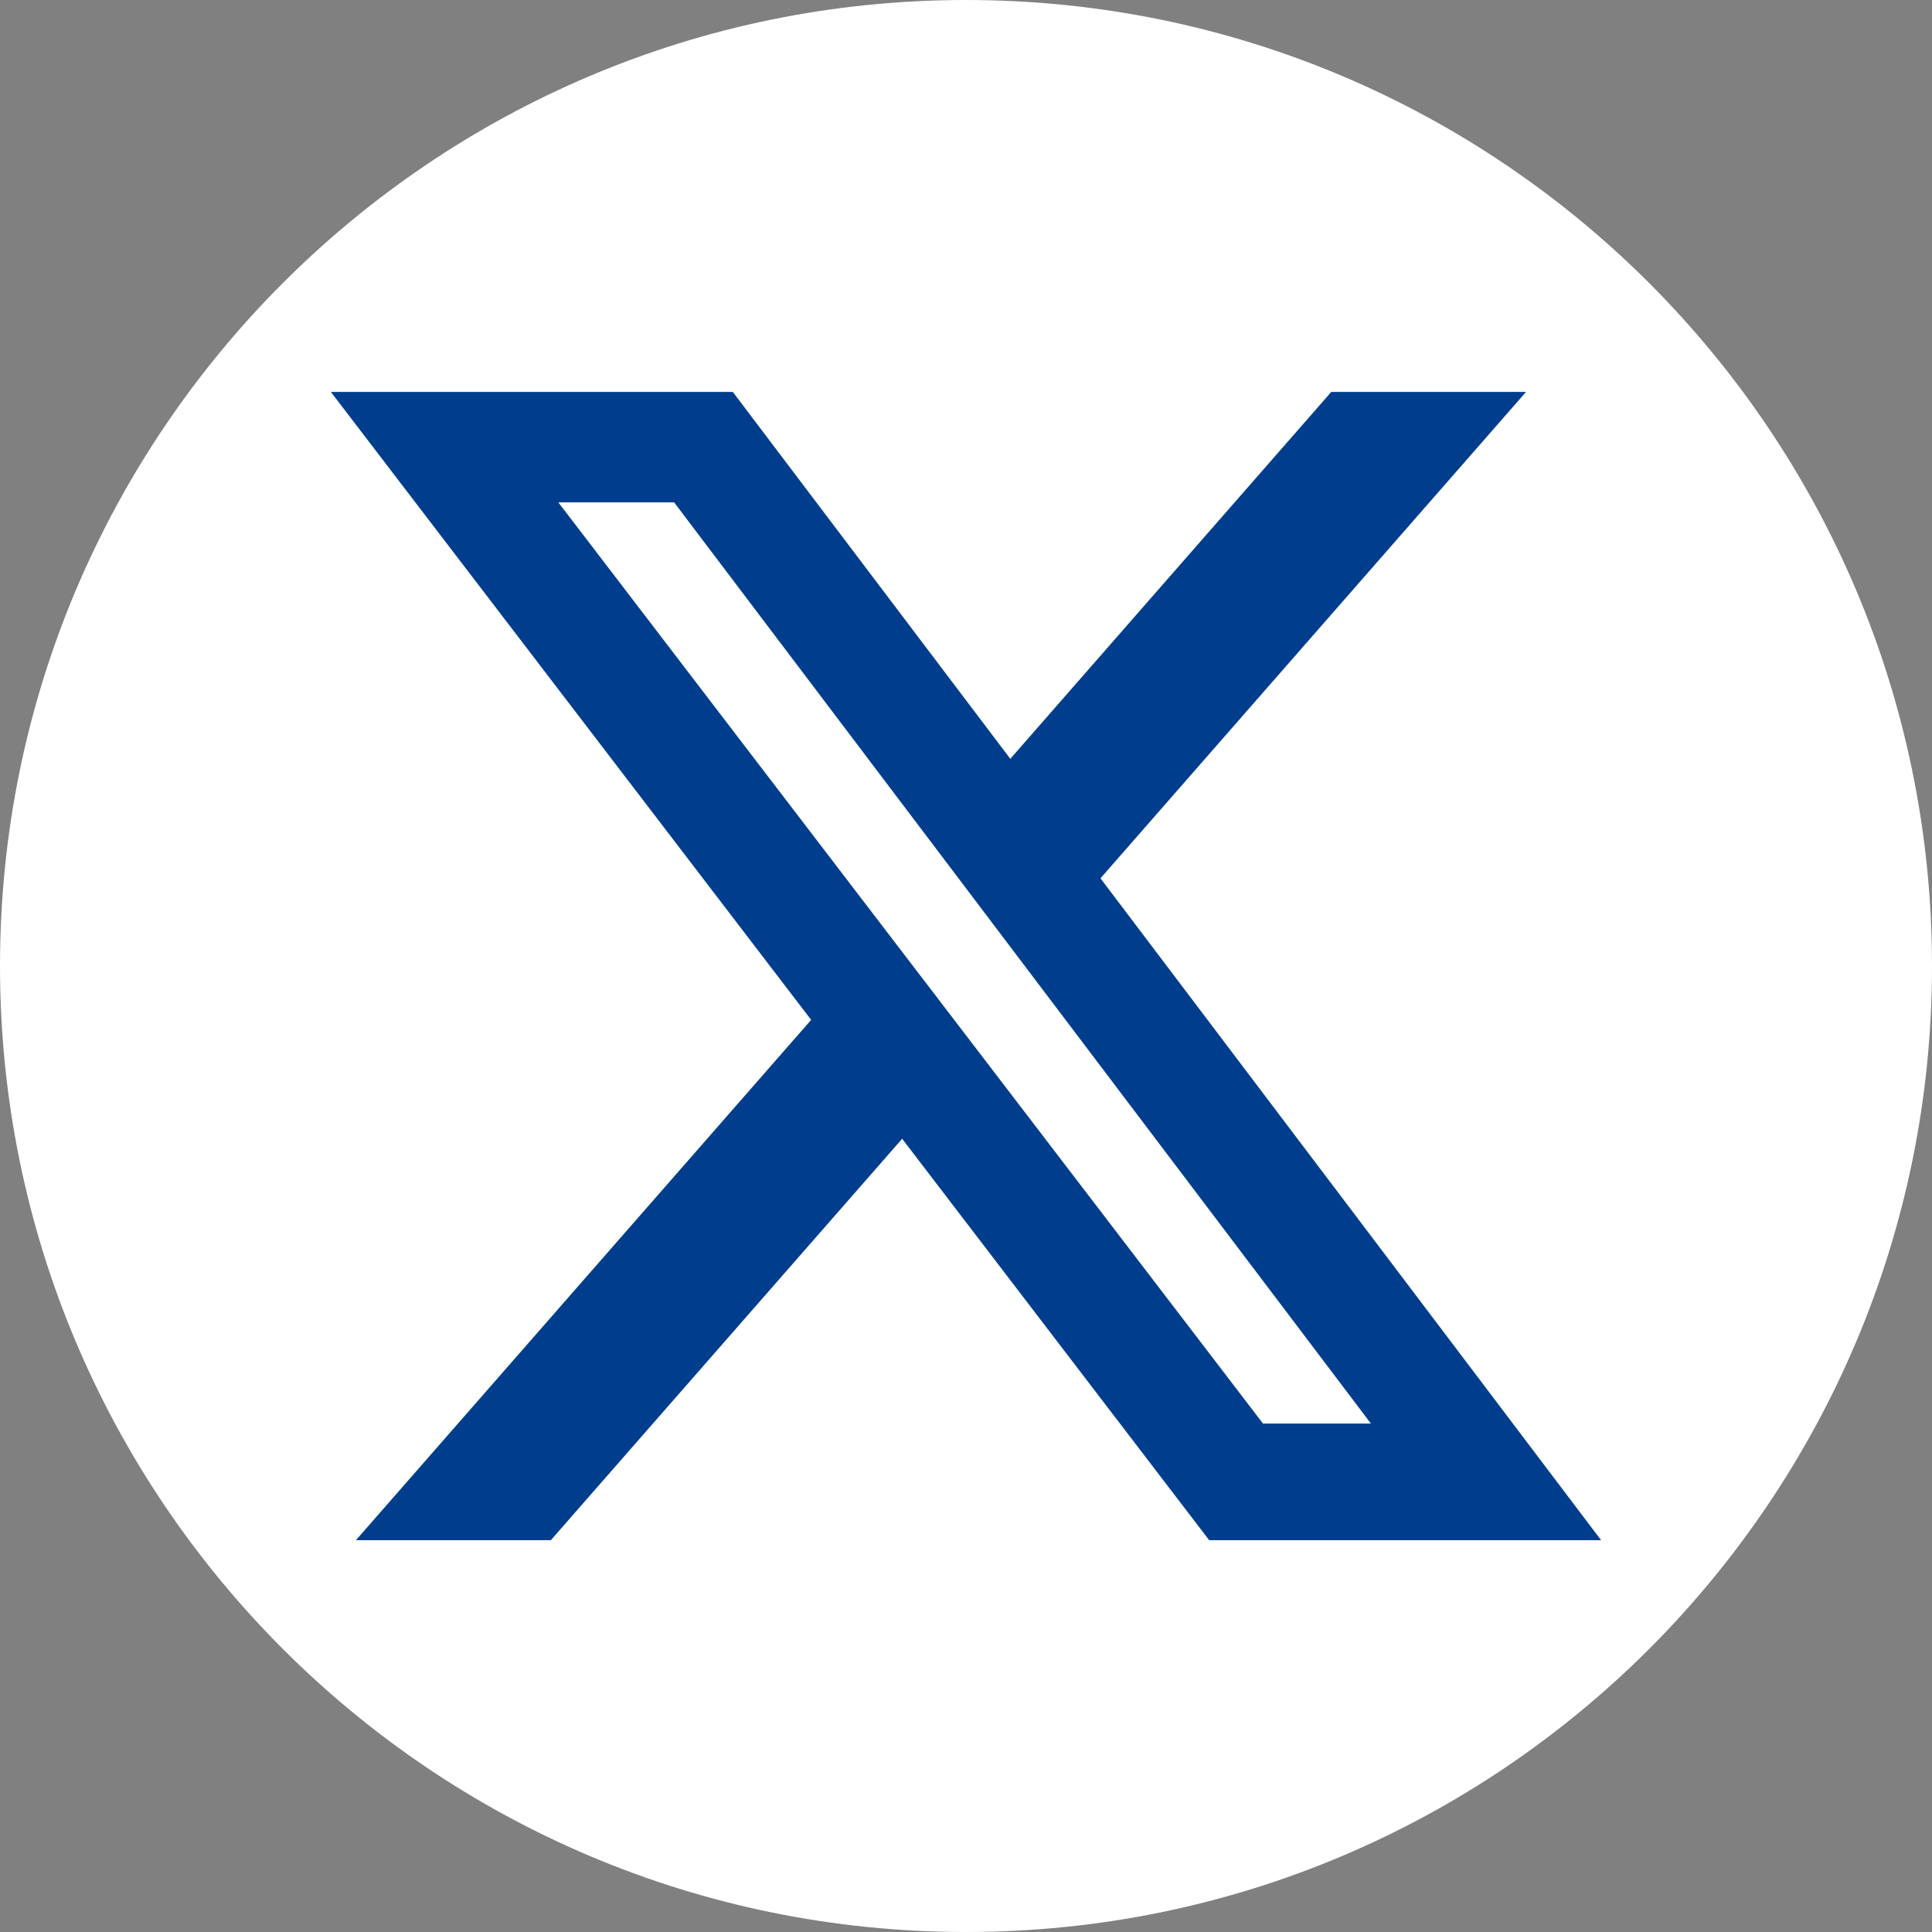
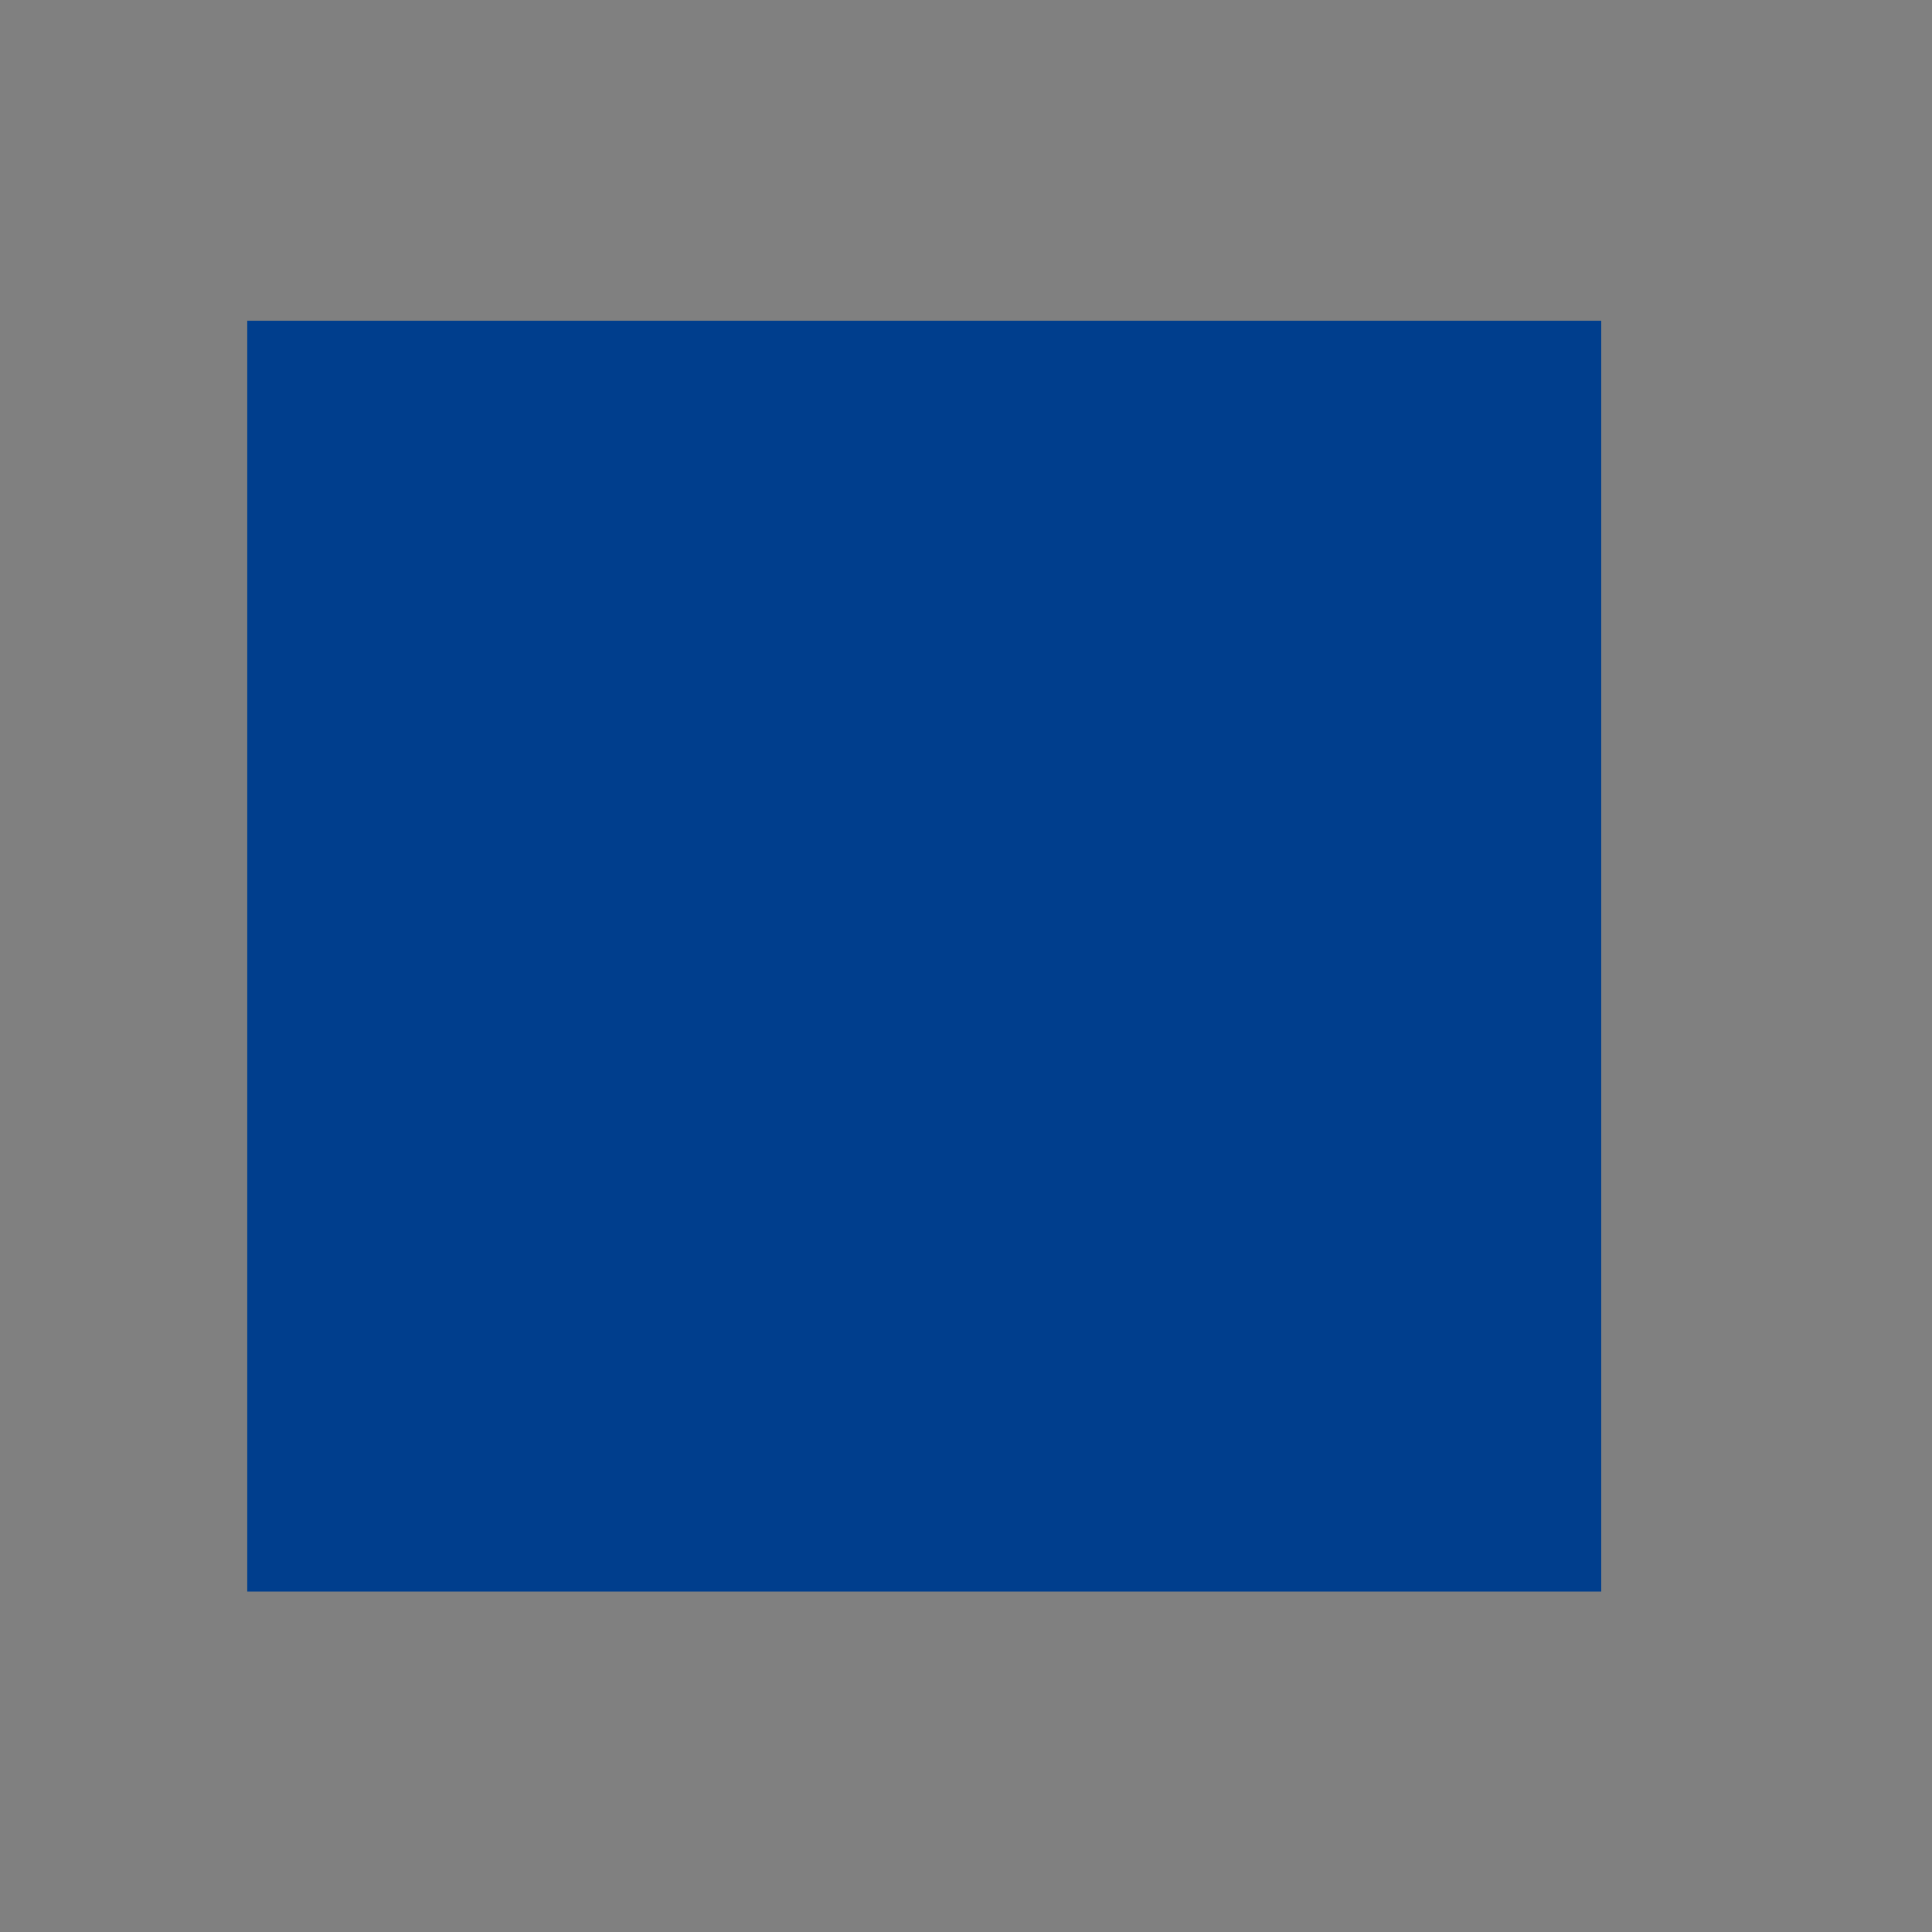
<svg xmlns="http://www.w3.org/2000/svg" id="_レイヤー_1" data-name="レイヤー 1" viewBox="0 0 250.28 250.28">
  <rect x="0" y="0" width="250.28" height="250.28" fill="#808080" stroke="none" />
  <defs>
    <style>
      .cls-1 {
        fill: #fff;
        fill-rule: evenodd;
      }

      .cls-1, .cls-2 {
        stroke-width: 0px;
      }

      .cls-2 {
        fill: #003e8d;
      }
    </style>
  </defs>
  <rect class="cls-2" x="32.03" y="41.55" width="175.4" height="164.63" />
  <g>
-     <polygon class="cls-1" points="72.33 65.08 163.61 184.41 177.59 184.41 87.33 65.08 72.33 65.08" />
-     <path class="cls-1" d="m125.14,0C56.03,0,0,56.03,0,125.14s56.03,125.14,125.14,125.14,125.14-56.03,125.14-125.14S194.26,0,125.14,0Zm31.5,199.52l-39.77-52-45.51,52h-25.25l58.97-67.4L42.86,50.77h52.07l35.95,47.53,41.58-47.53h25.23l-55.13,63.01,64.85,85.74h-50.78Z" />
-   </g>
+     </g>
</svg>